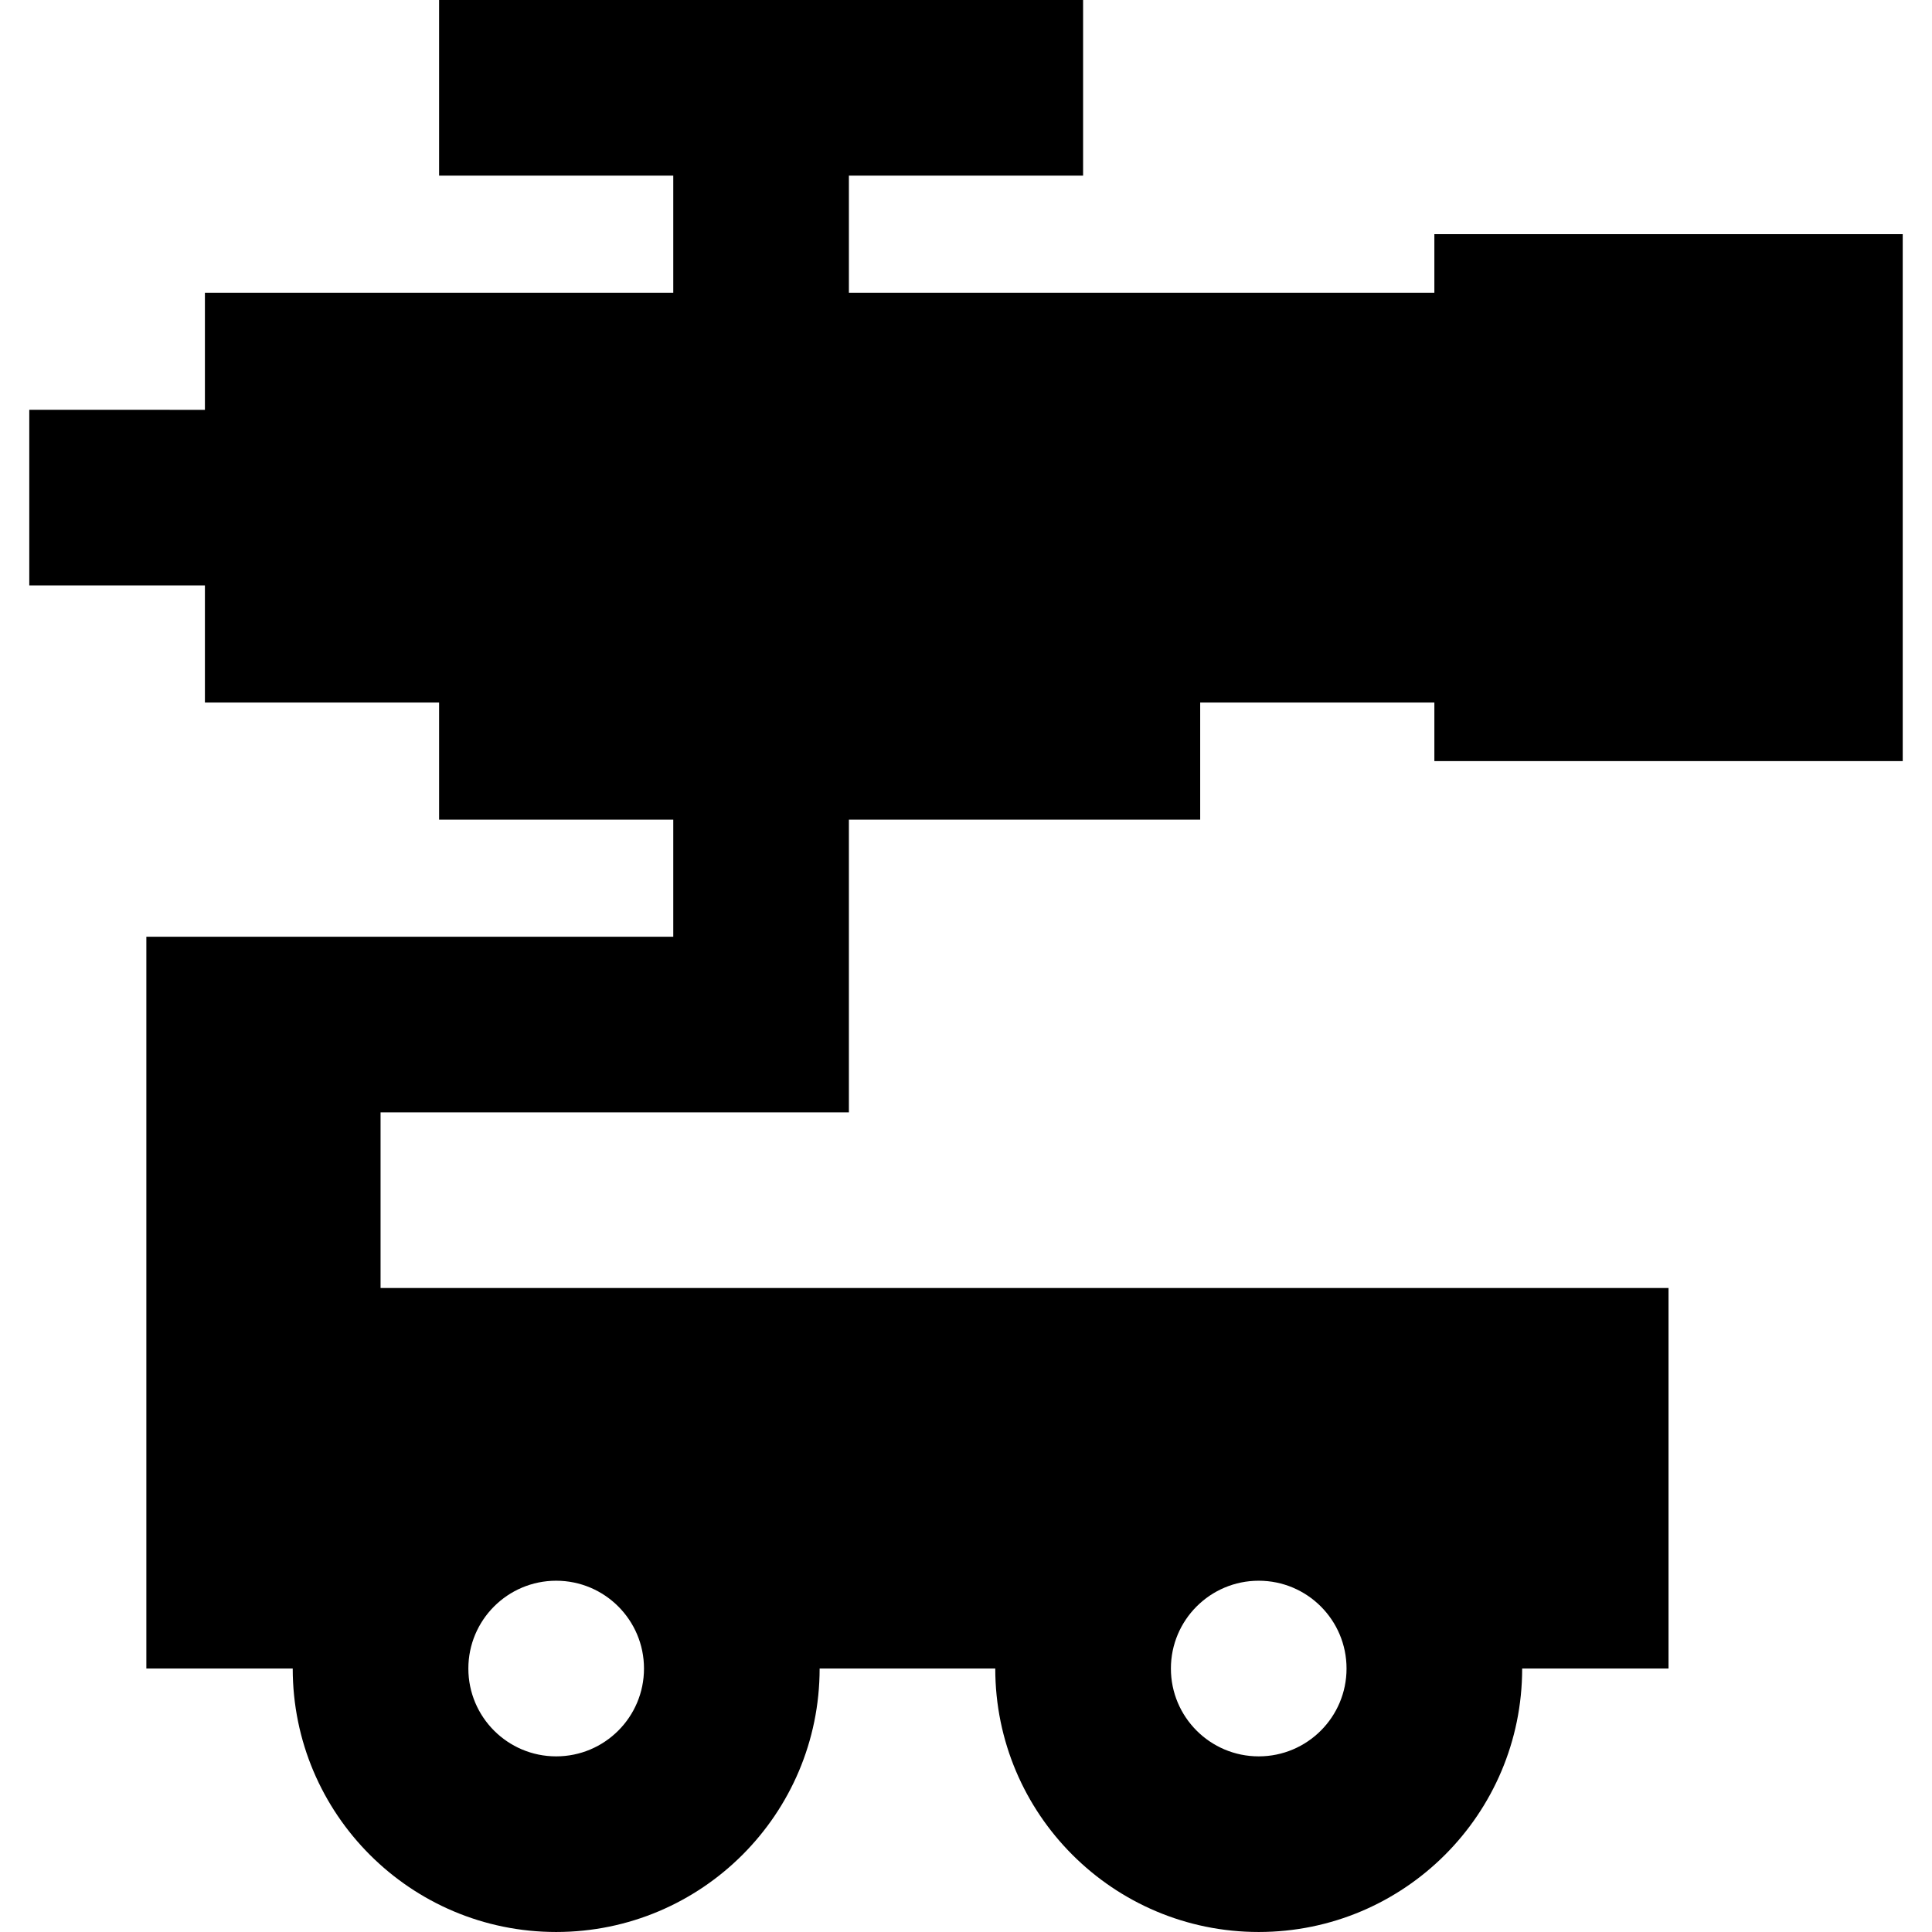
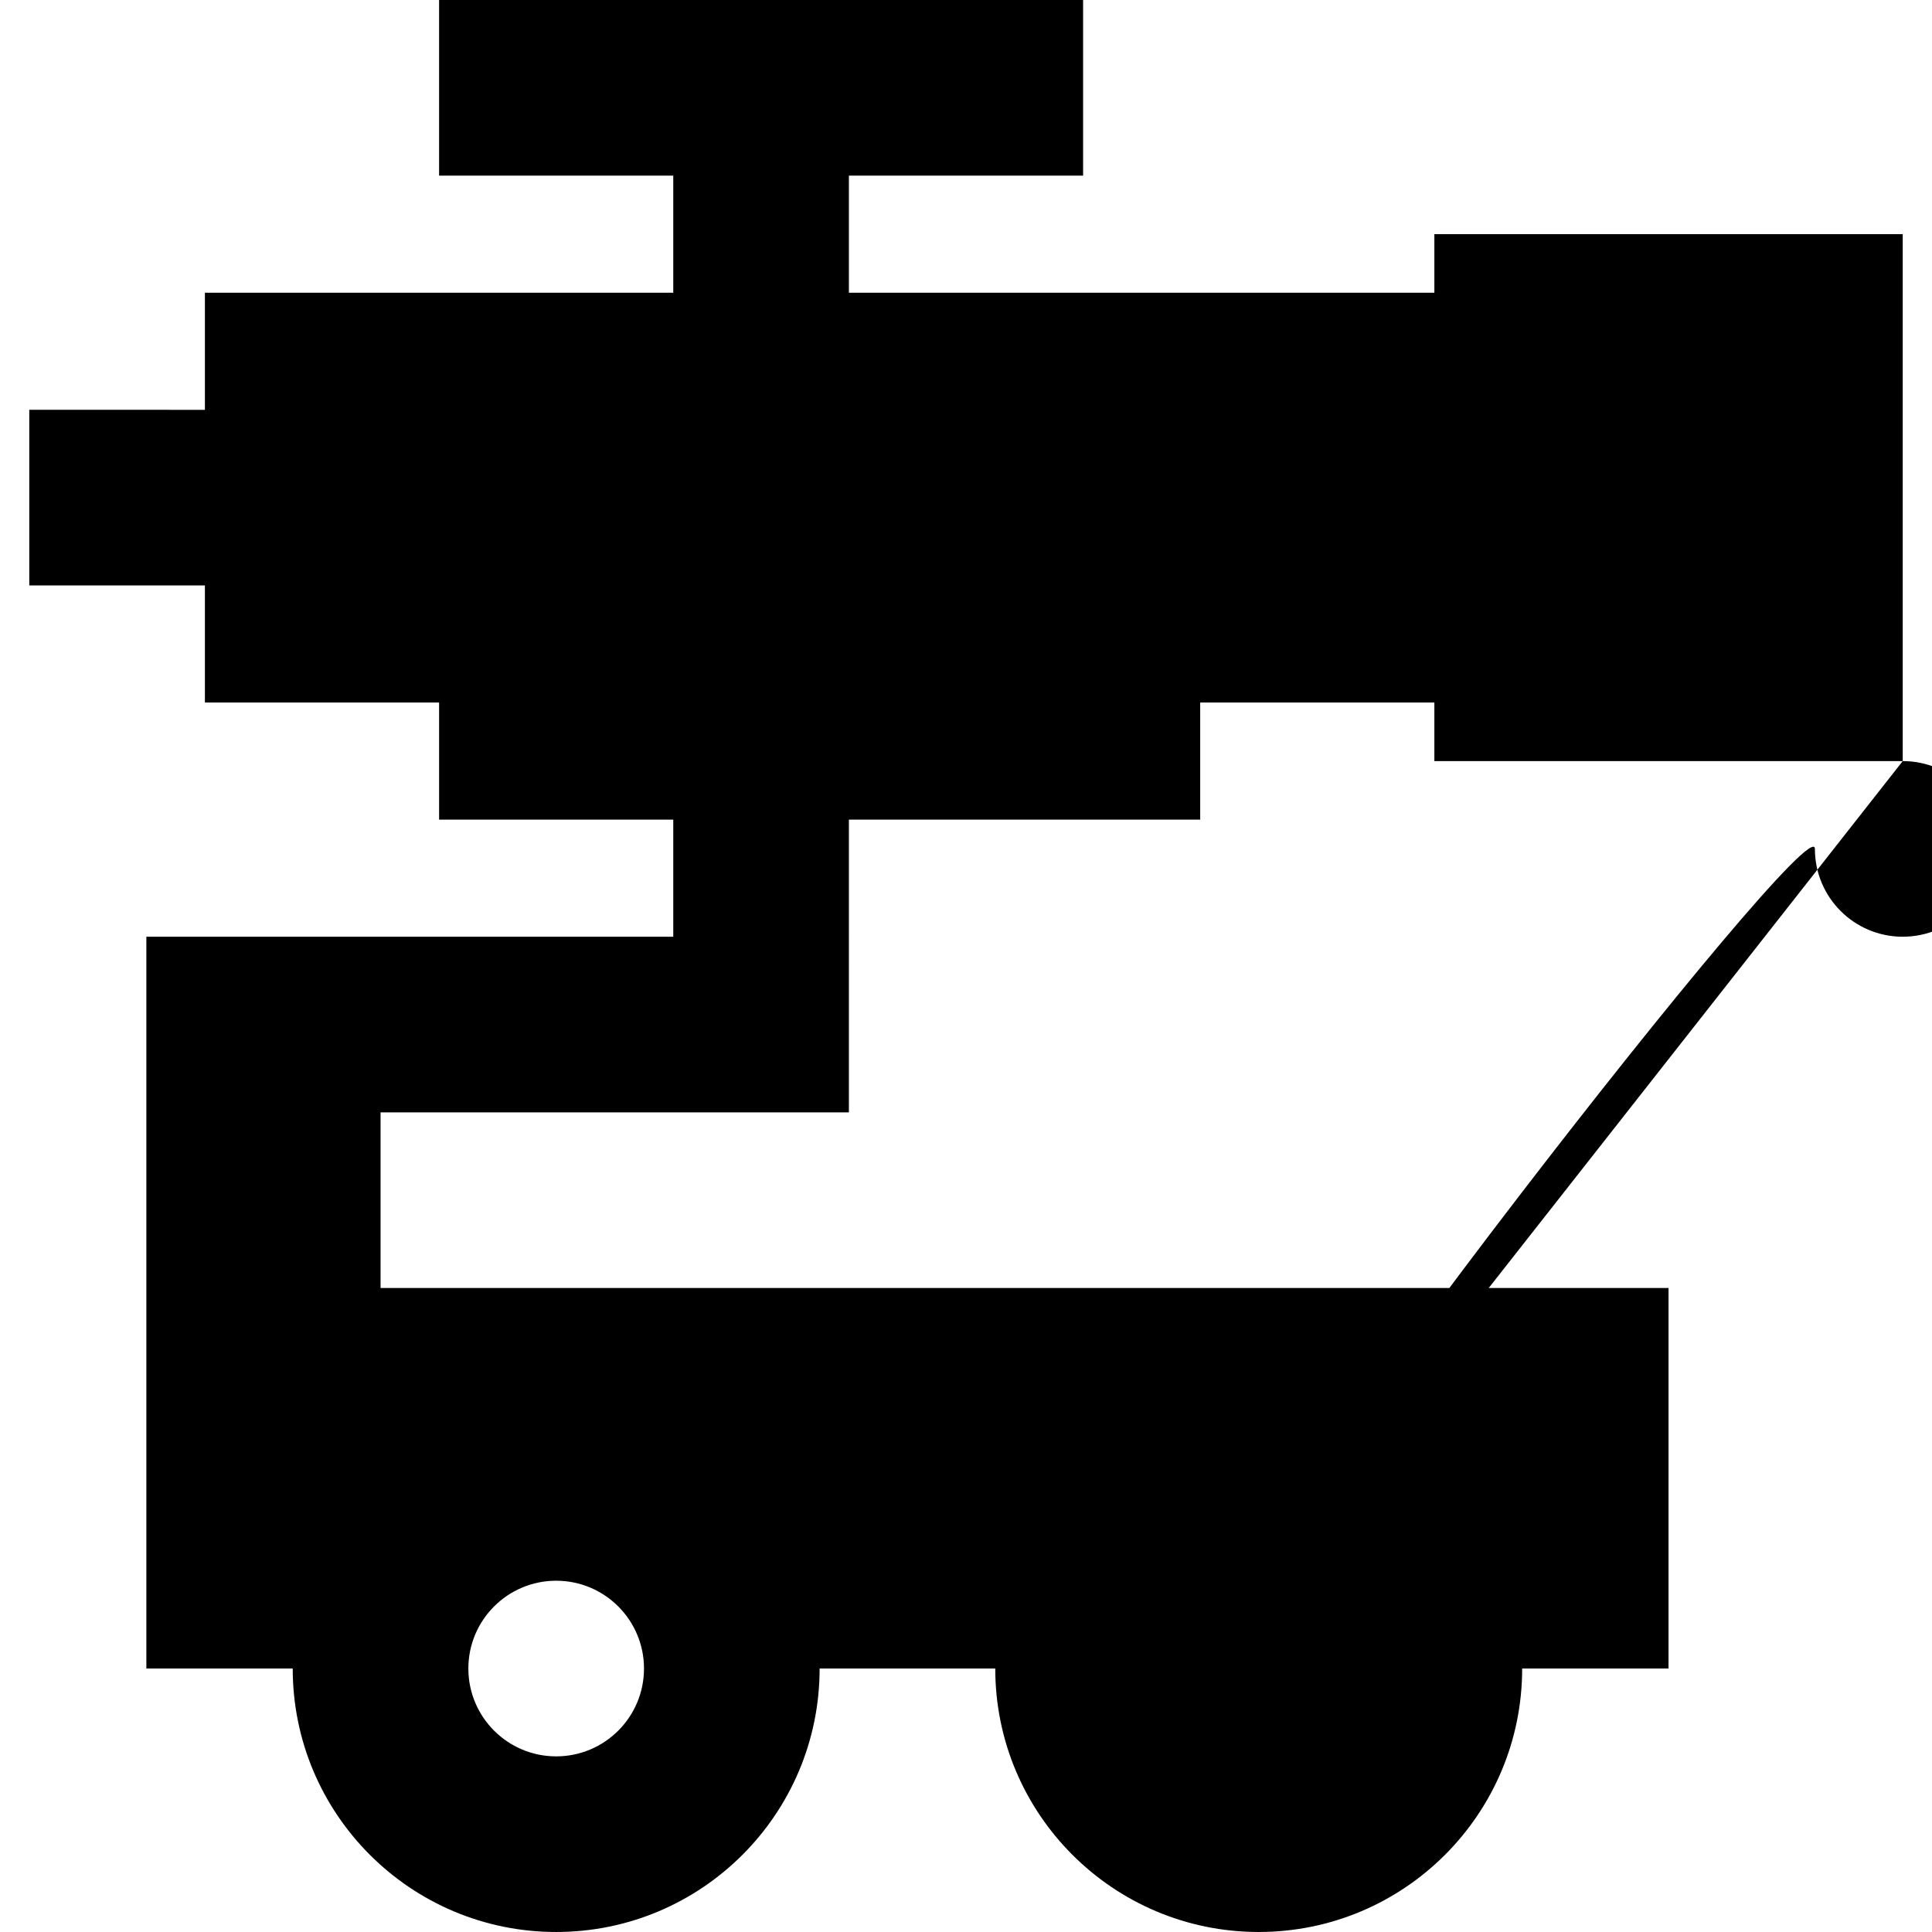
<svg xmlns="http://www.w3.org/2000/svg" fill="#000000" height="800px" width="800px" version="1.1" id="Layer_1" viewBox="0 0 512 512" xml:space="preserve">
  <g>
    <g>
-       <path d="M504.242,201.697V62.061H380.121v15.515H224.967v-31.03h62.064V0H116.364v46.545h62.058v31.03H54.303v31.03H7.758v46.545    h46.545v31.03h62.062v31.033h62.056v31.027H38.791h-0.005v193.939h38.788c0,38.561,31.257,69.818,69.818,69.818    c38.558,0,69.818-31.257,69.818-69.818h46.545c0,38.561,31.257,69.818,69.818,69.818c38.558,0,69.818-31.257,69.818-69.818h38.788    V341.333H100.853v-46.545h124.115l-0.002-77.573h93.096v-31.033h62.059v15.515H504.242z M333.574,418.909    c12.853,0,23.273,10.42,23.273,23.273s-10.42,23.273-23.273,23.273c-12.853,0-23.273-10.42-23.273-23.273    S320.721,418.909,333.574,418.909z M147.392,418.909c12.853,0,23.273,10.42,23.273,23.273s-10.42,23.273-23.273,23.273    c-12.853,0-23.273-10.42-23.273-23.273S134.54,418.909,147.392,418.909z" />
+       <path d="M504.242,201.697V62.061H380.121v15.515H224.967v-31.03h62.064V0H116.364v46.545h62.058v31.03H54.303v31.03H7.758v46.545    h46.545v31.03h62.062v31.033h62.056v31.027H38.791h-0.005v193.939h38.788c0,38.561,31.257,69.818,69.818,69.818    c38.558,0,69.818-31.257,69.818-69.818h46.545c0,38.561,31.257,69.818,69.818,69.818c38.558,0,69.818-31.257,69.818-69.818h38.788    V341.333H100.853v-46.545h124.115l-0.002-77.573h93.096v-31.033h62.059v15.515H504.242z c12.853,0,23.273,10.42,23.273,23.273s-10.42,23.273-23.273,23.273c-12.853,0-23.273-10.42-23.273-23.273    S320.721,418.909,333.574,418.909z M147.392,418.909c12.853,0,23.273,10.42,23.273,23.273s-10.42,23.273-23.273,23.273    c-12.853,0-23.273-10.42-23.273-23.273S134.54,418.909,147.392,418.909z" />
    </g>
  </g>
</svg>